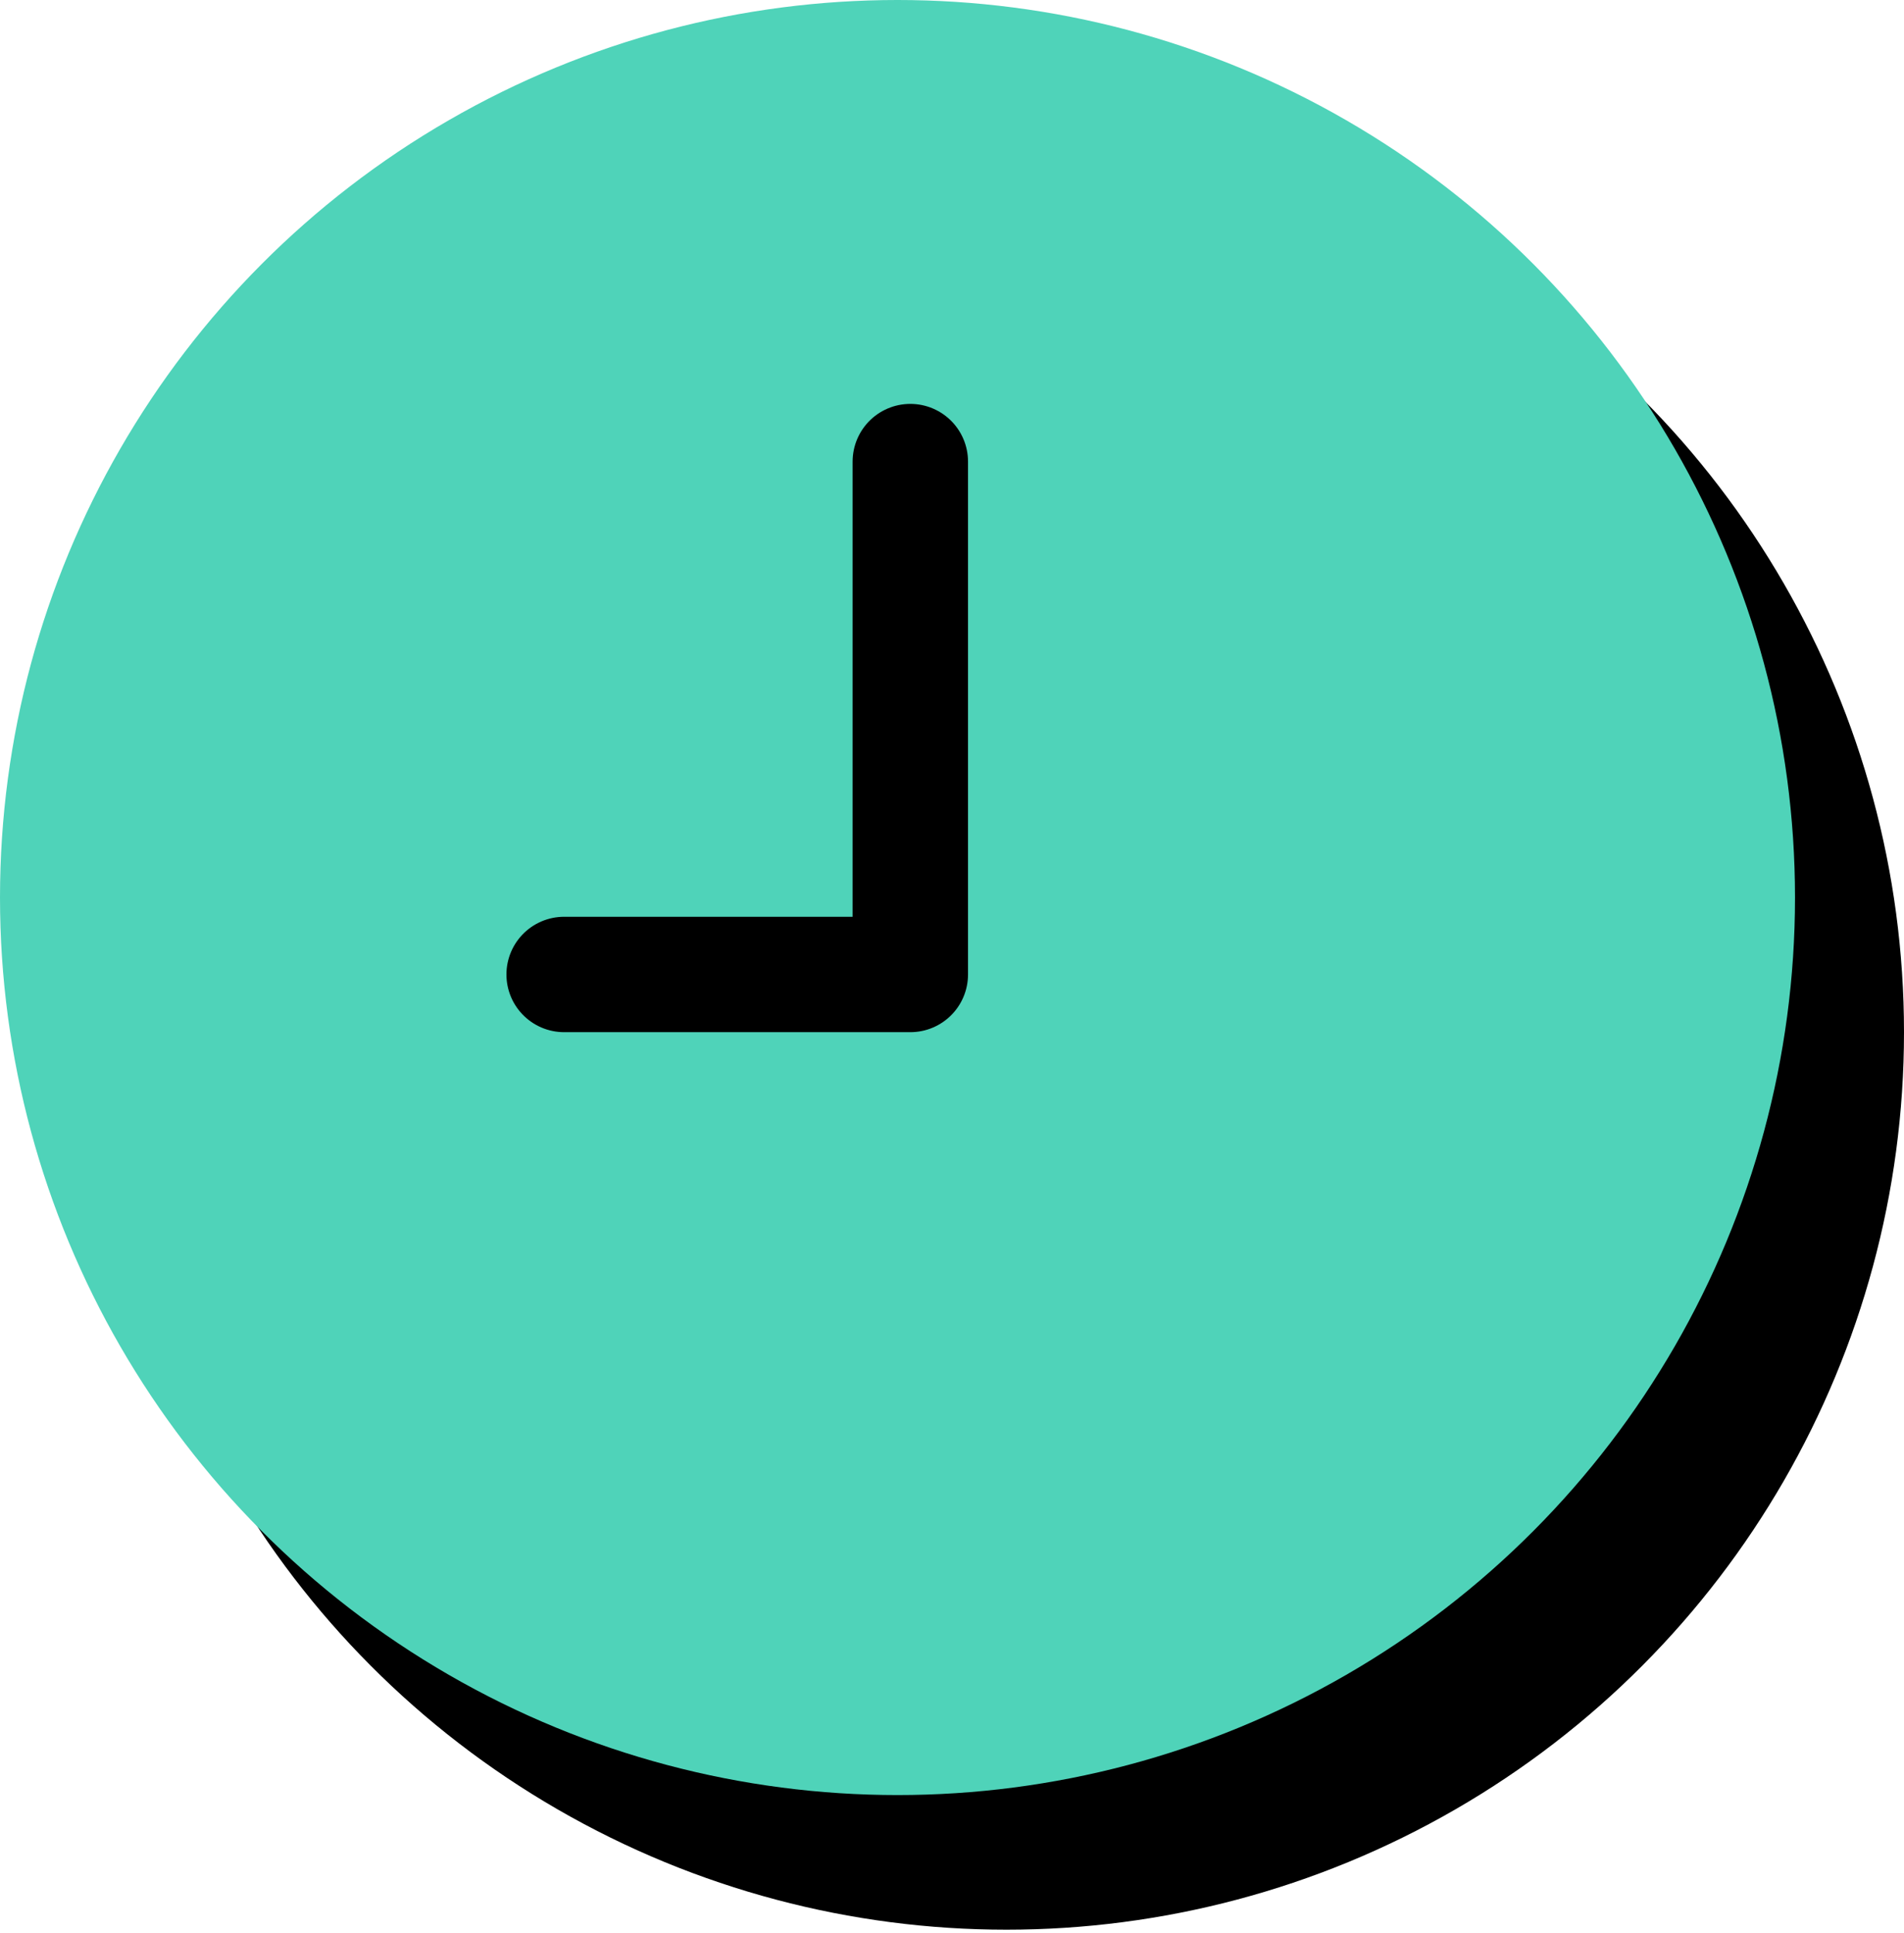
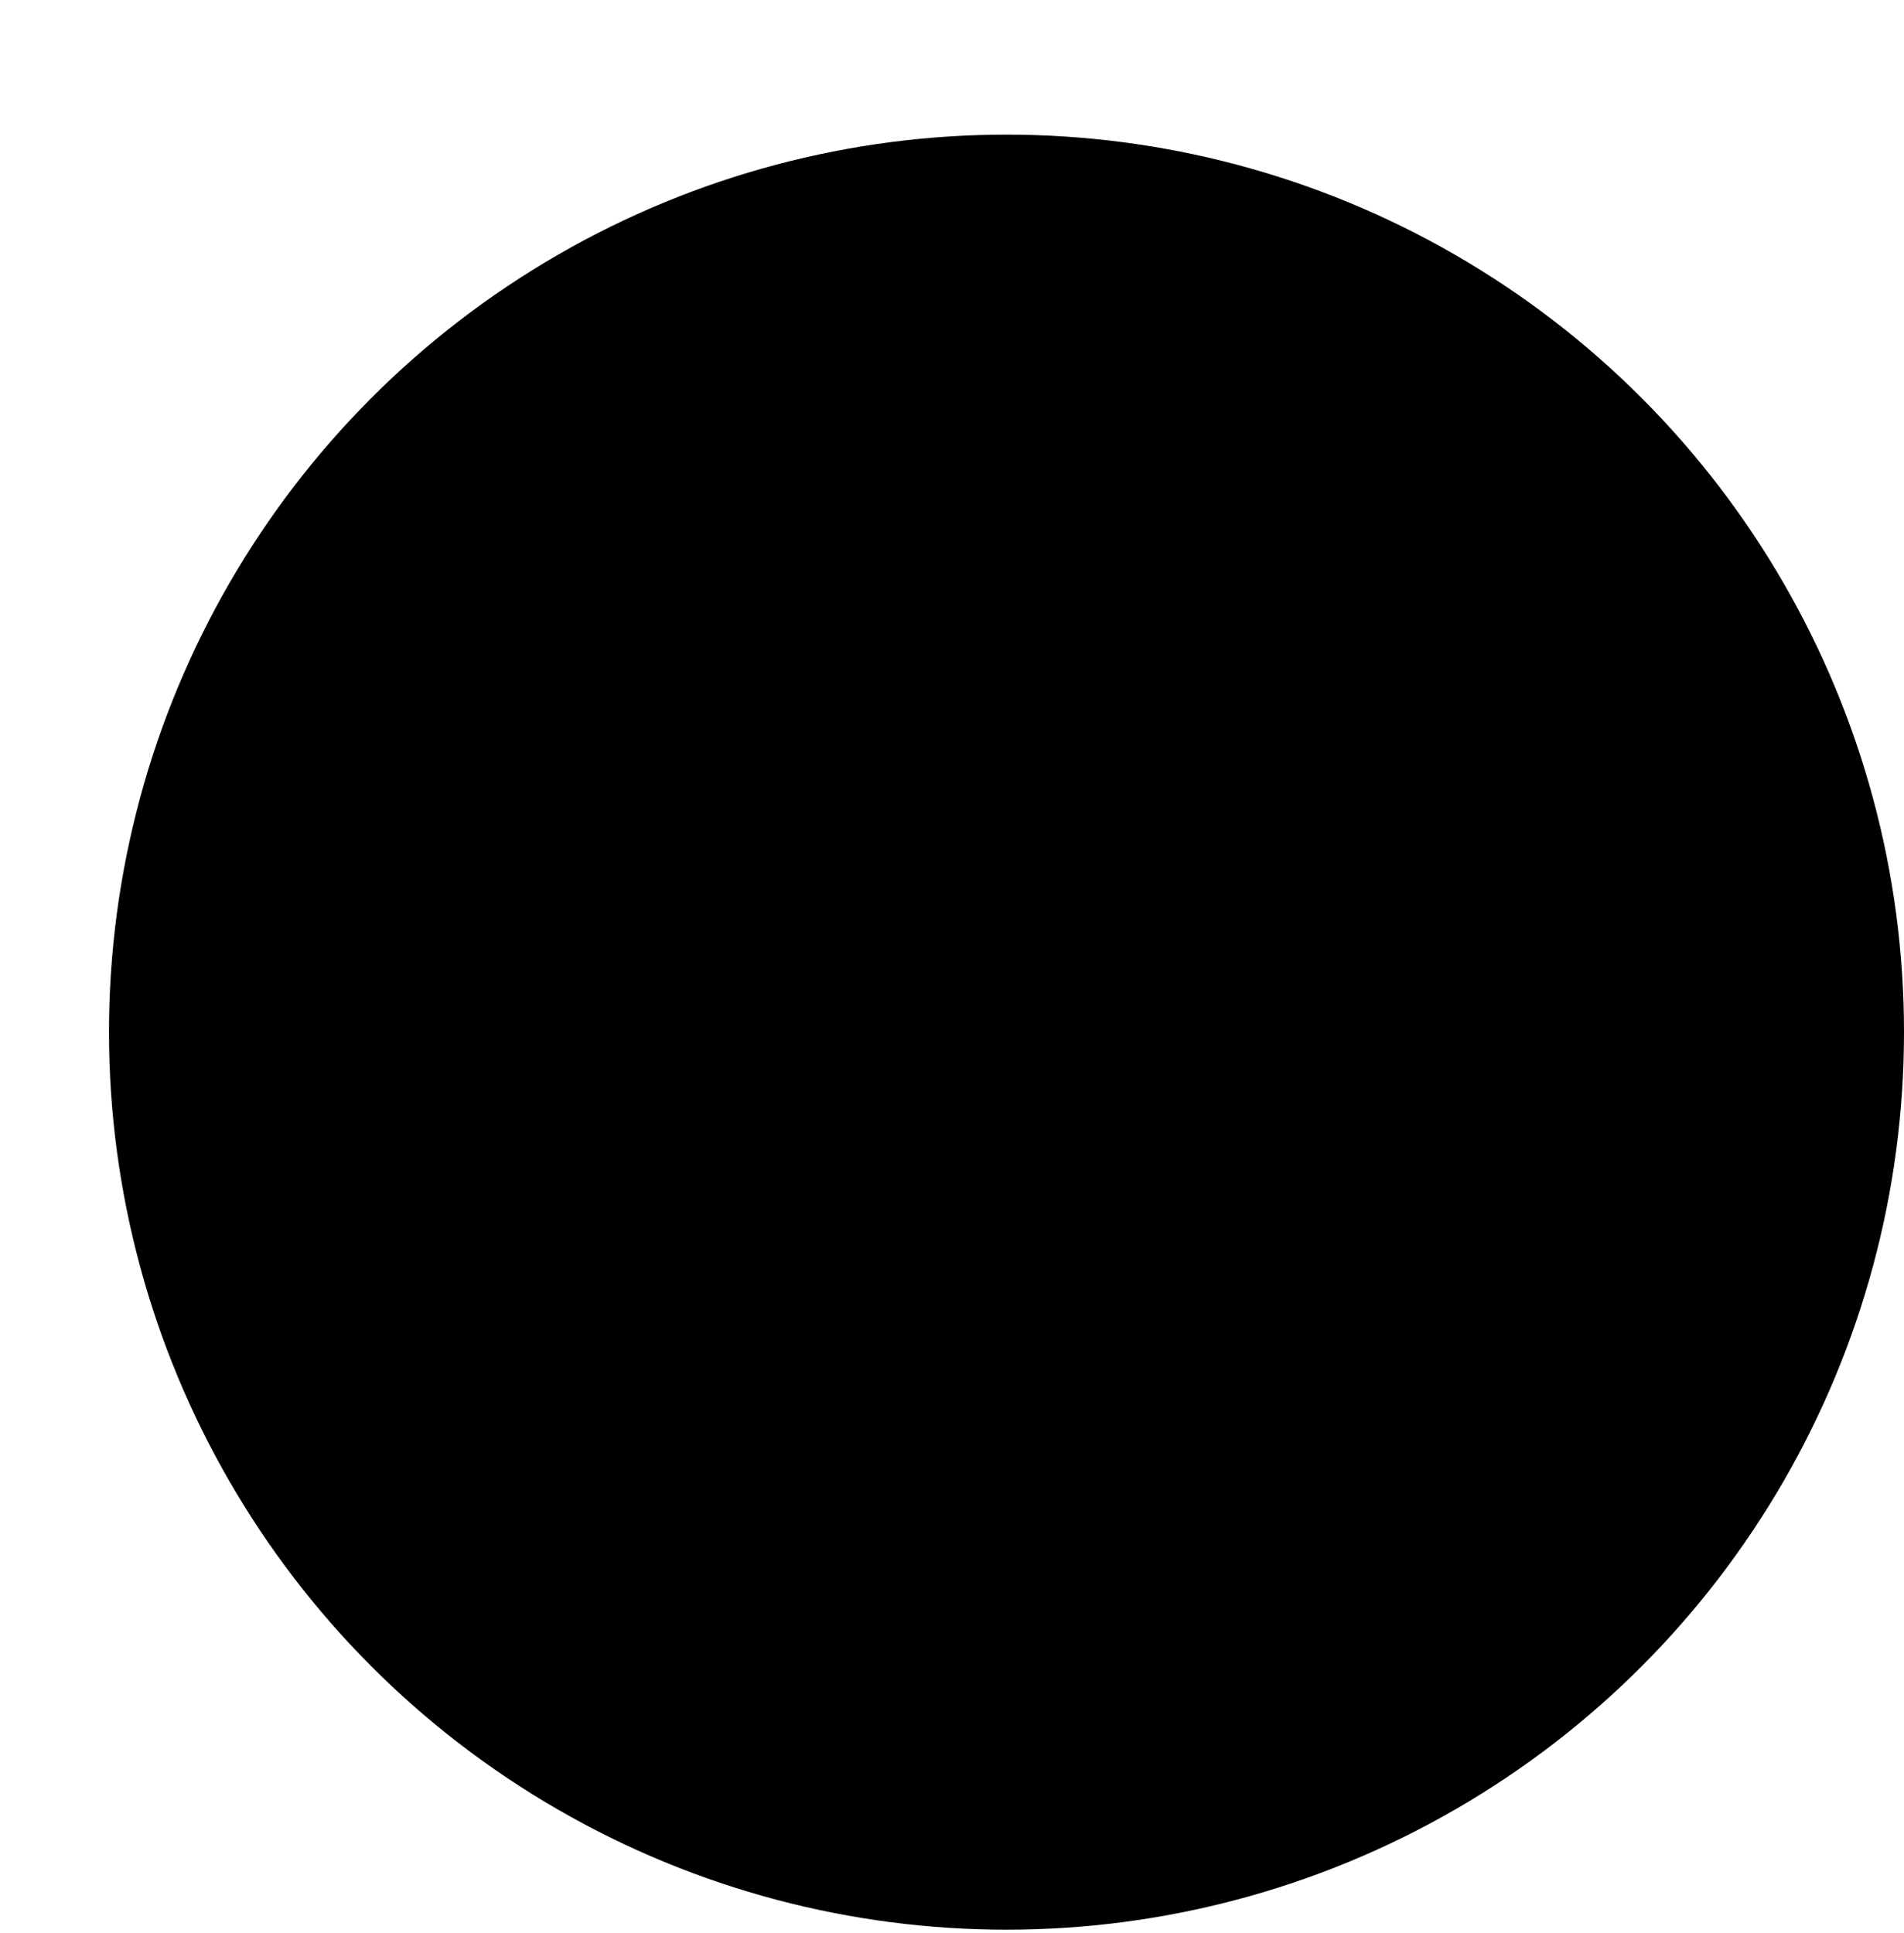
<svg xmlns="http://www.w3.org/2000/svg" width="66" height="67" viewBox="0 0 66 67" fill="none">
  <circle cx="34.889" cy="35.778" r="31.111" fill="black" />
-   <circle cx="31.111" cy="31.111" r="31.111" fill="#4FD3B9" />
-   <path d="M19.555 33.778H31.555V16" stroke="black" stroke-width="4" stroke-linecap="round" stroke-linejoin="round" />
</svg>